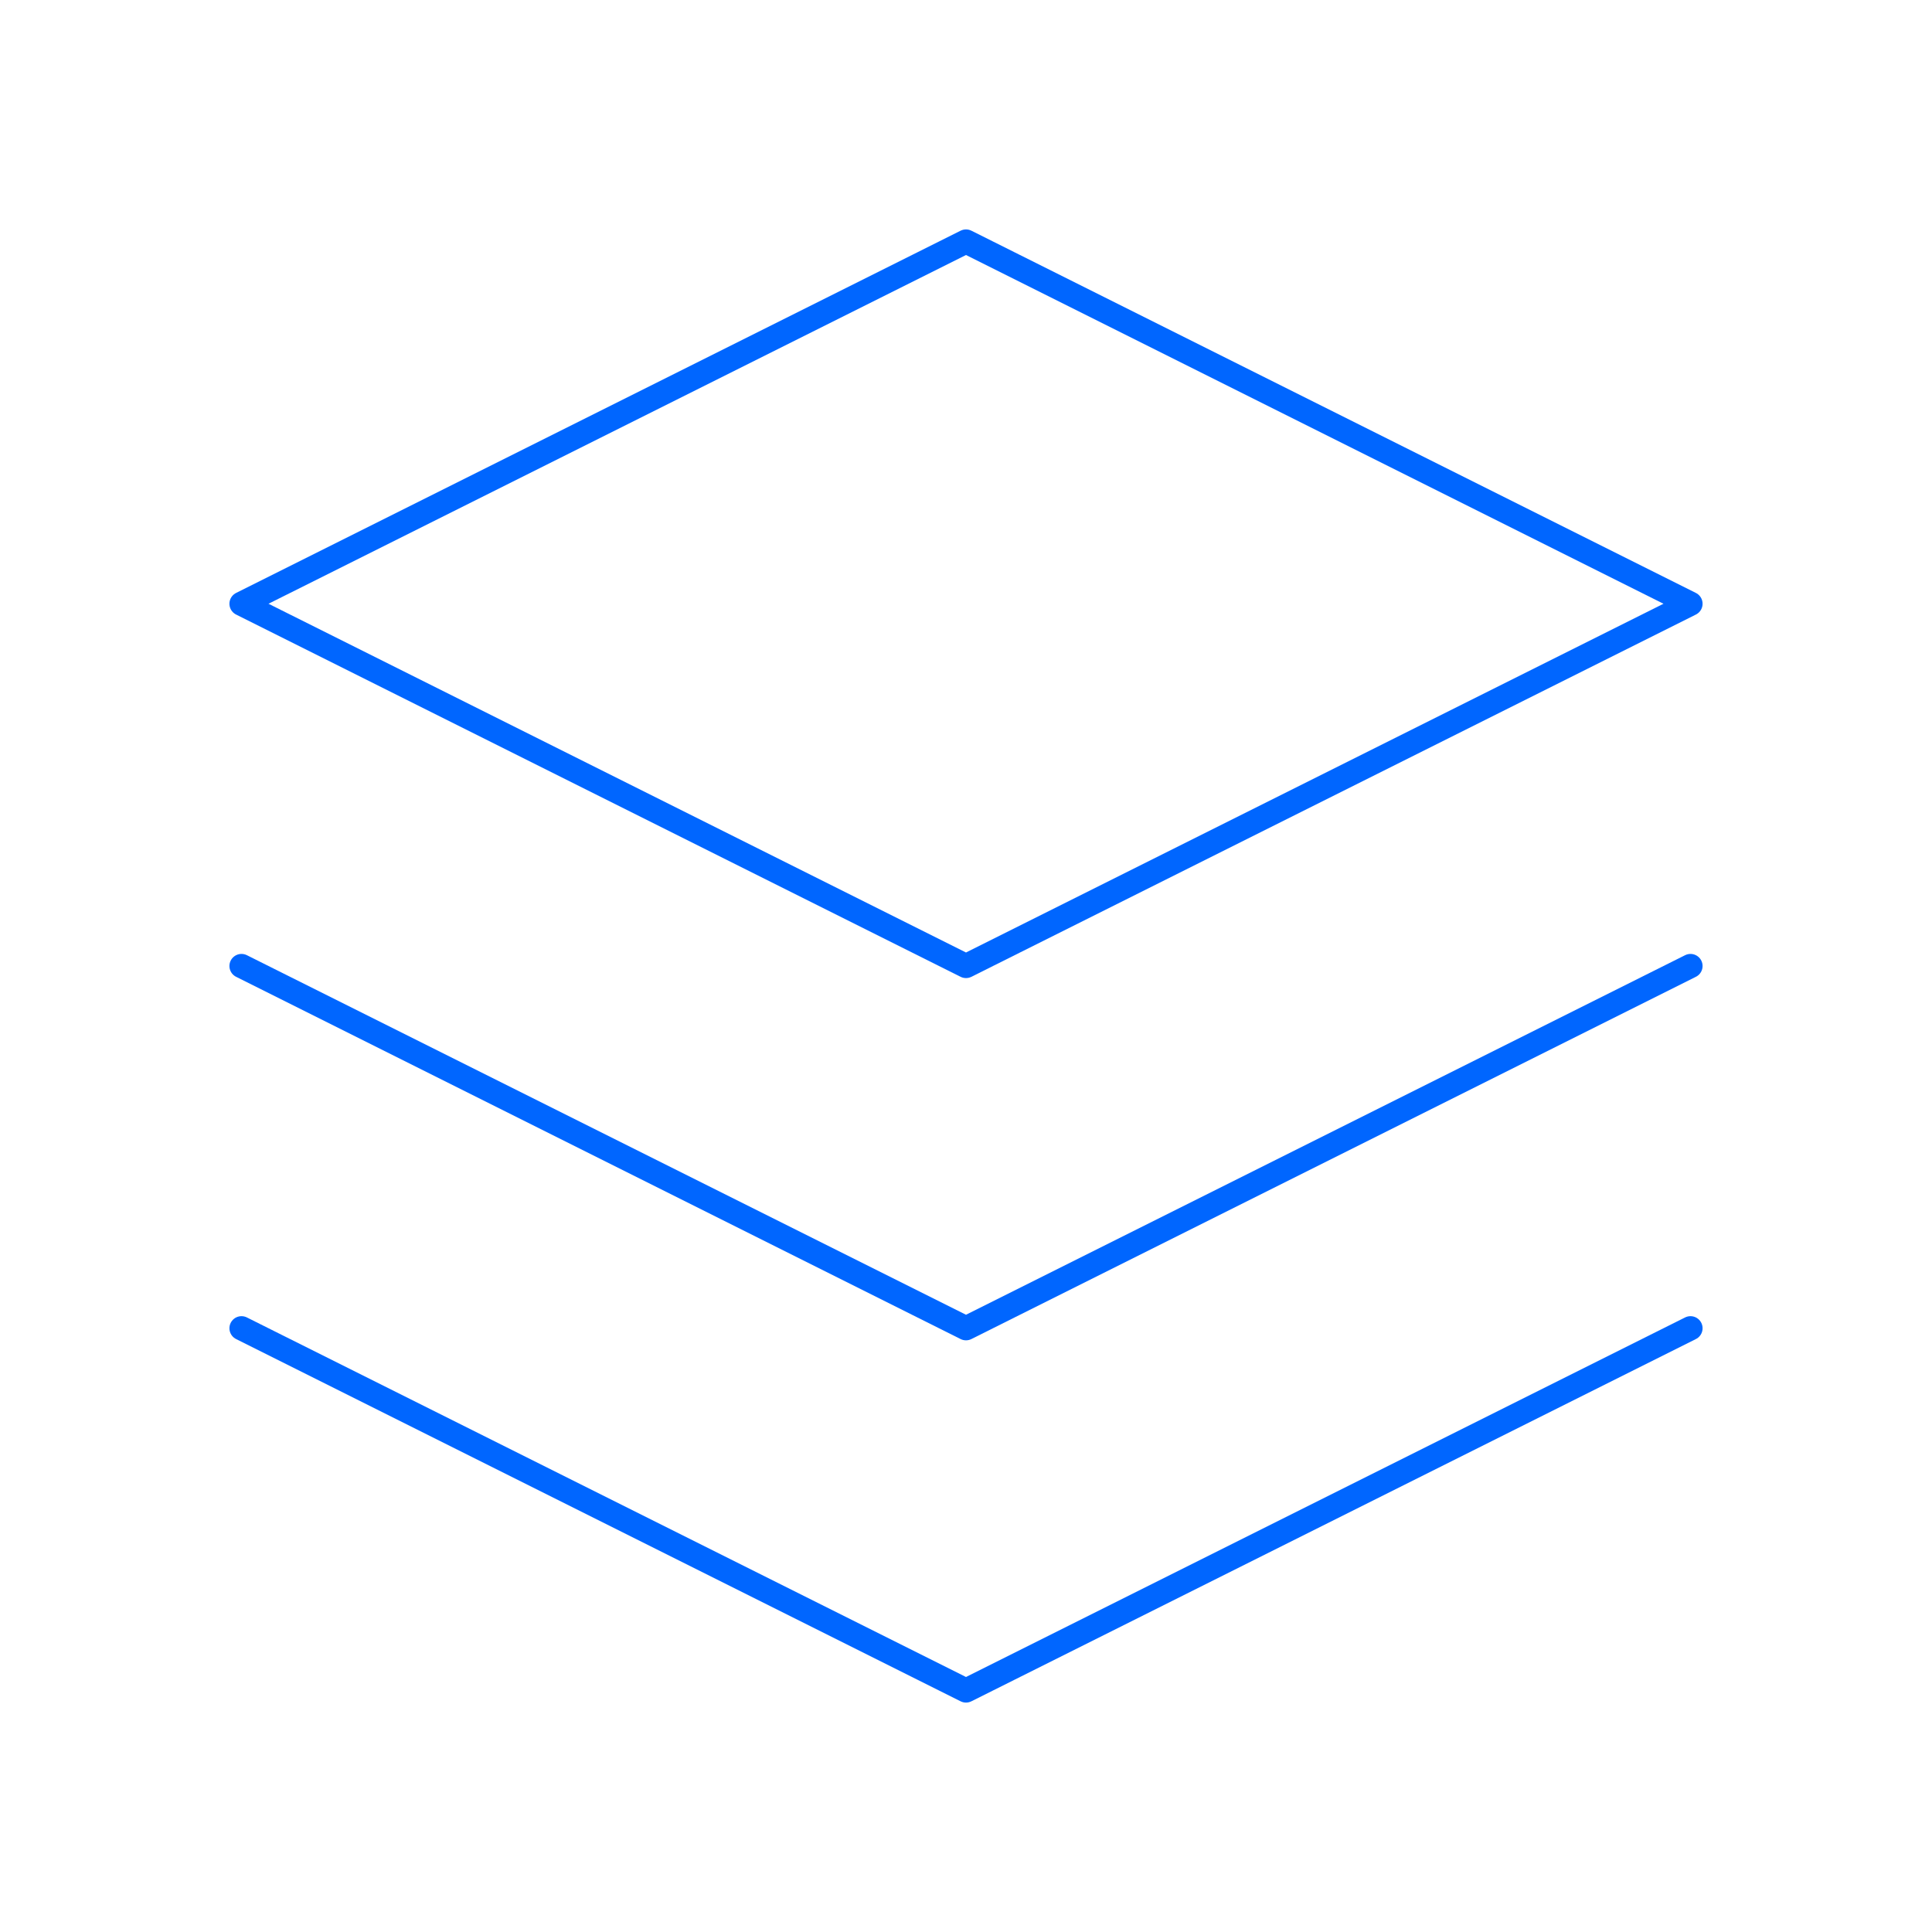
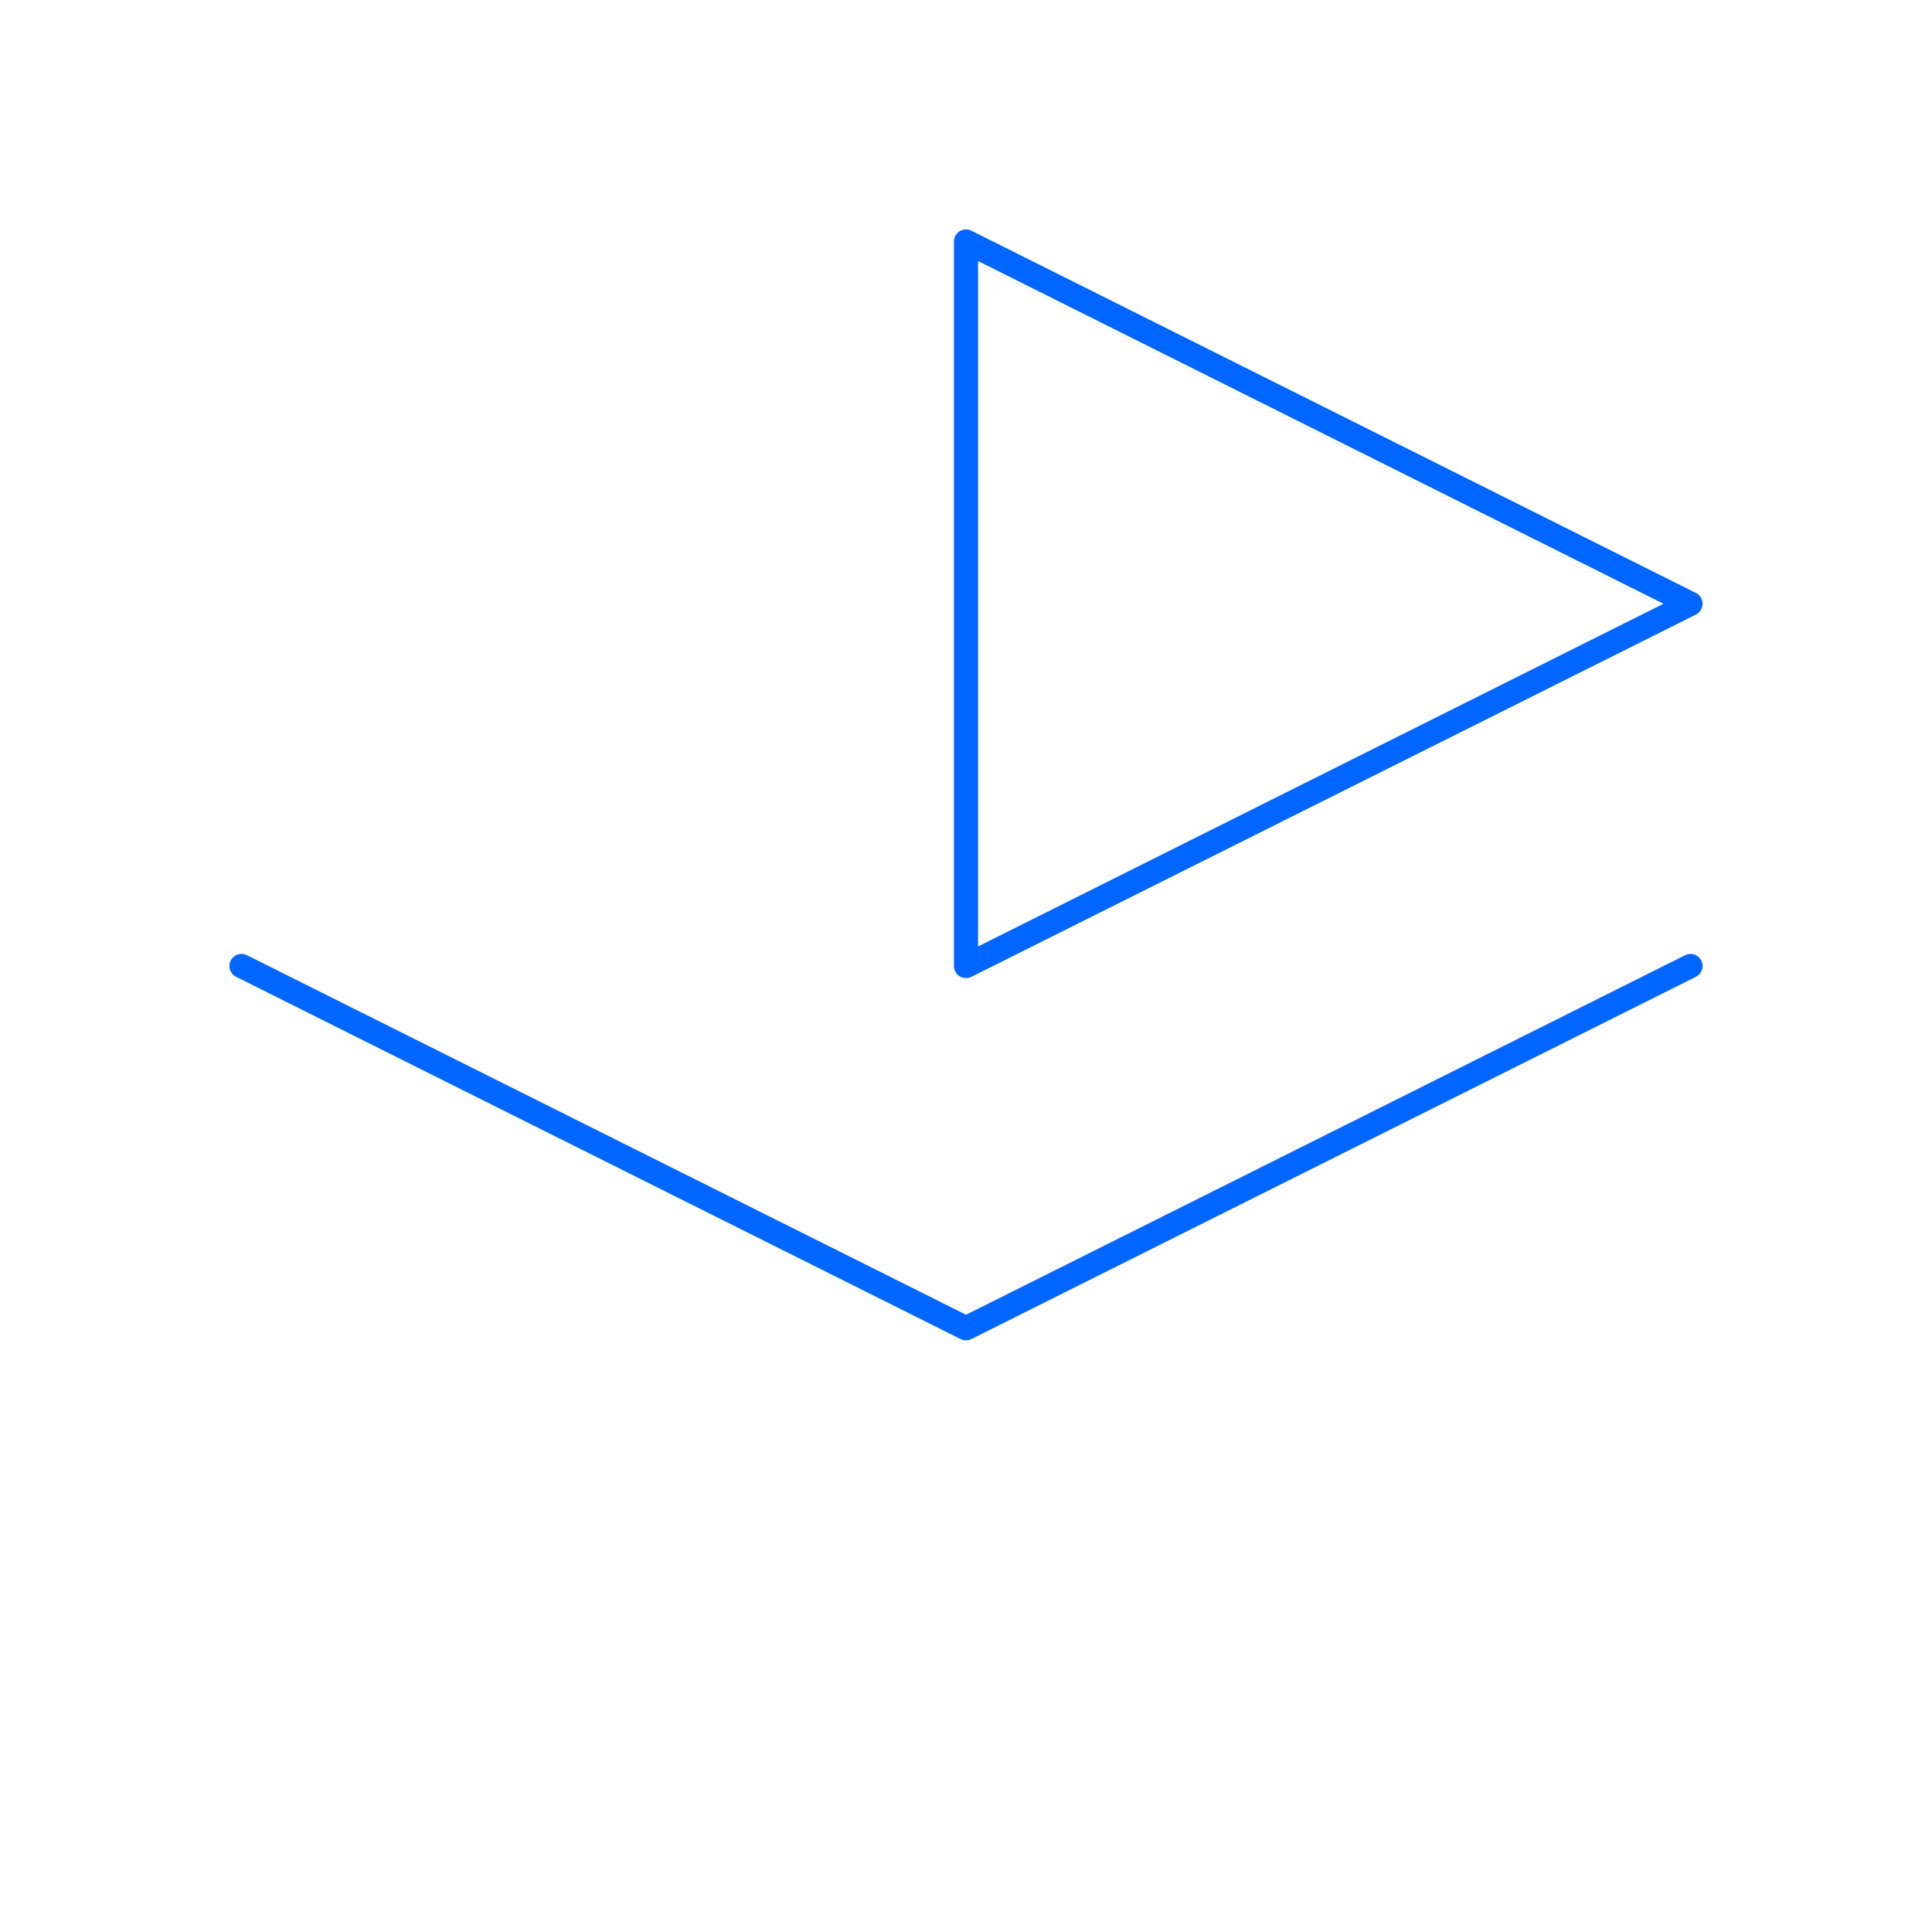
<svg xmlns="http://www.w3.org/2000/svg" width="68" height="68" viewBox="0 0 68 68" fill="none">
-   <path fill-rule="evenodd" clip-rule="evenodd" d="M34 8.5L59.5 21.25L34 34L8.5 21.25L34 8.5Z" stroke="#0066FF" stroke-width="0.85" stroke-linecap="round" stroke-linejoin="round" />
+   <path fill-rule="evenodd" clip-rule="evenodd" d="M34 8.5L59.5 21.25L34 34L34 8.5Z" stroke="#0066FF" stroke-width="0.85" stroke-linecap="round" stroke-linejoin="round" />
  <path d="M59.5 34L34 46.75L8.5 34" stroke="#0066FF" stroke-width="0.85" stroke-linecap="round" stroke-linejoin="round" />
-   <path d="M59.5 46.75L34 59.5L8.5 46.75" stroke="#0066FF" stroke-width="0.85" stroke-linecap="round" stroke-linejoin="round" />
</svg>